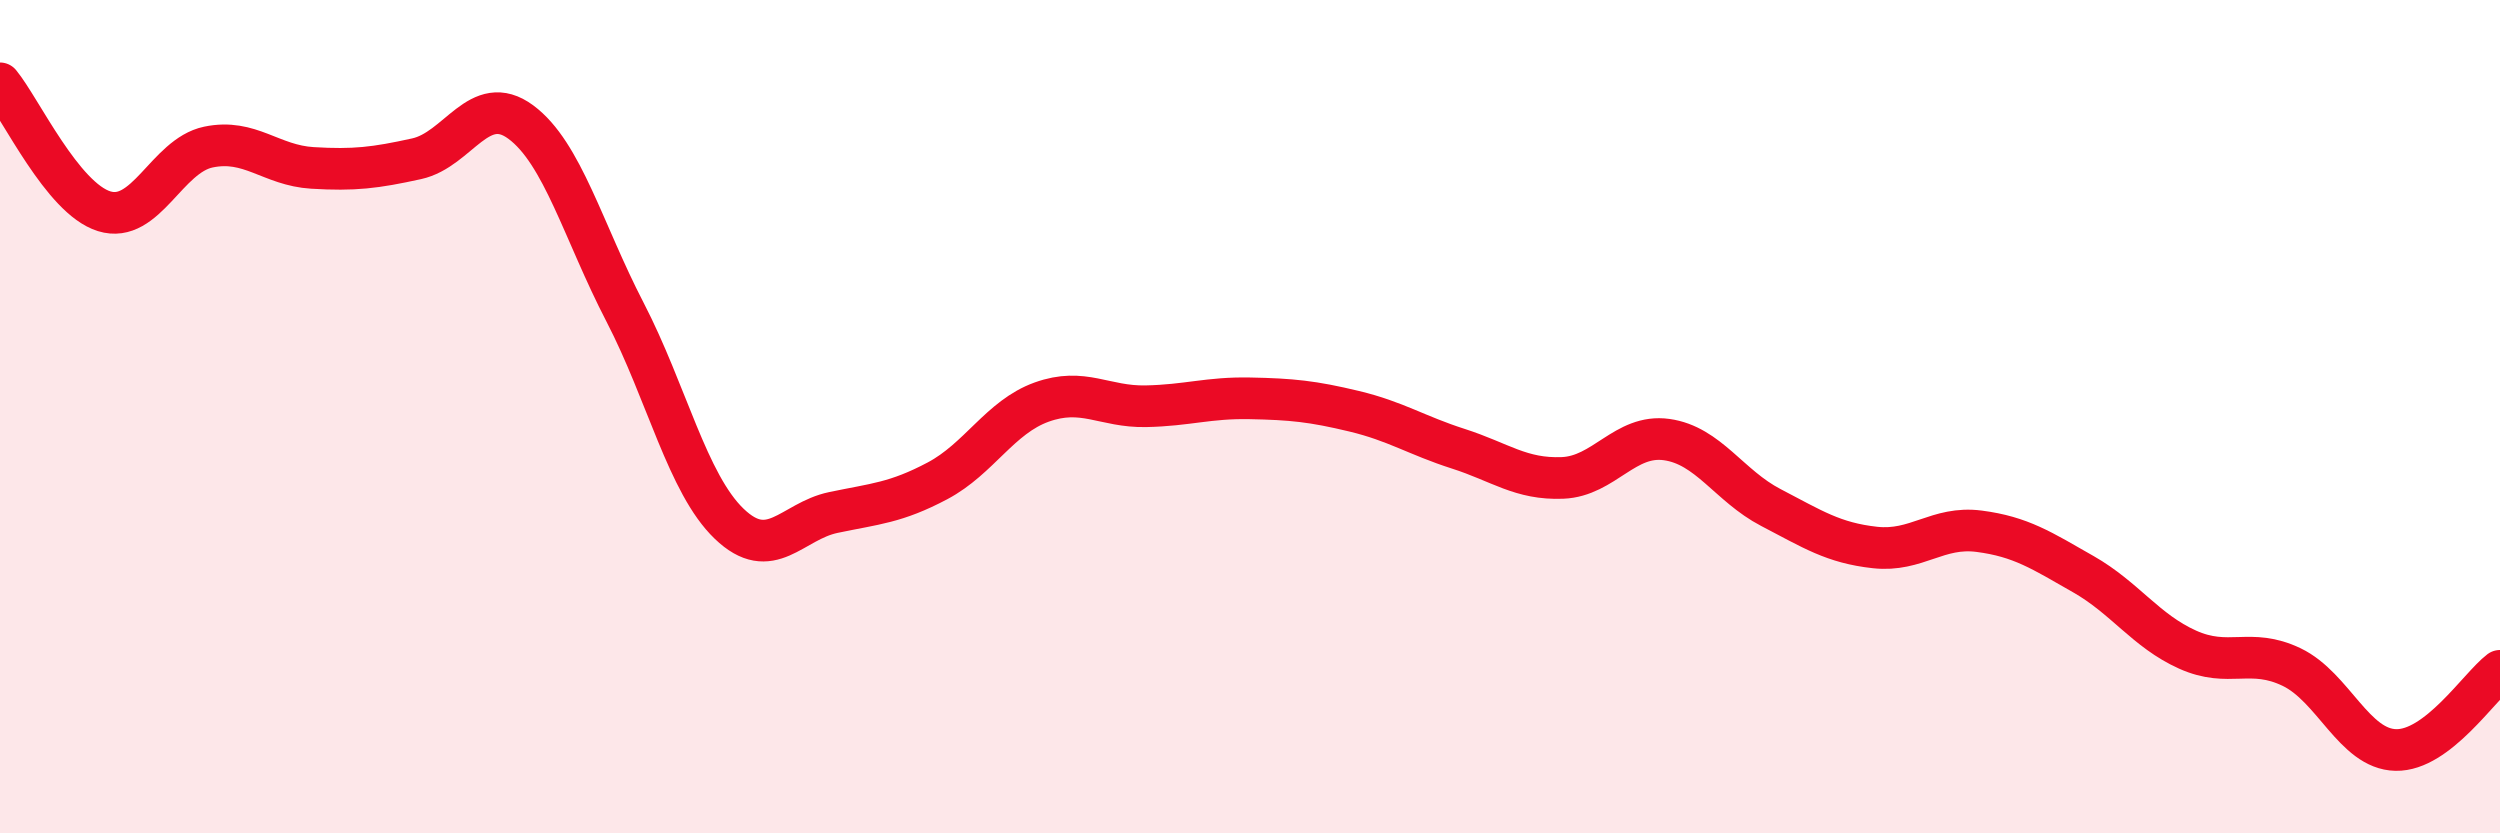
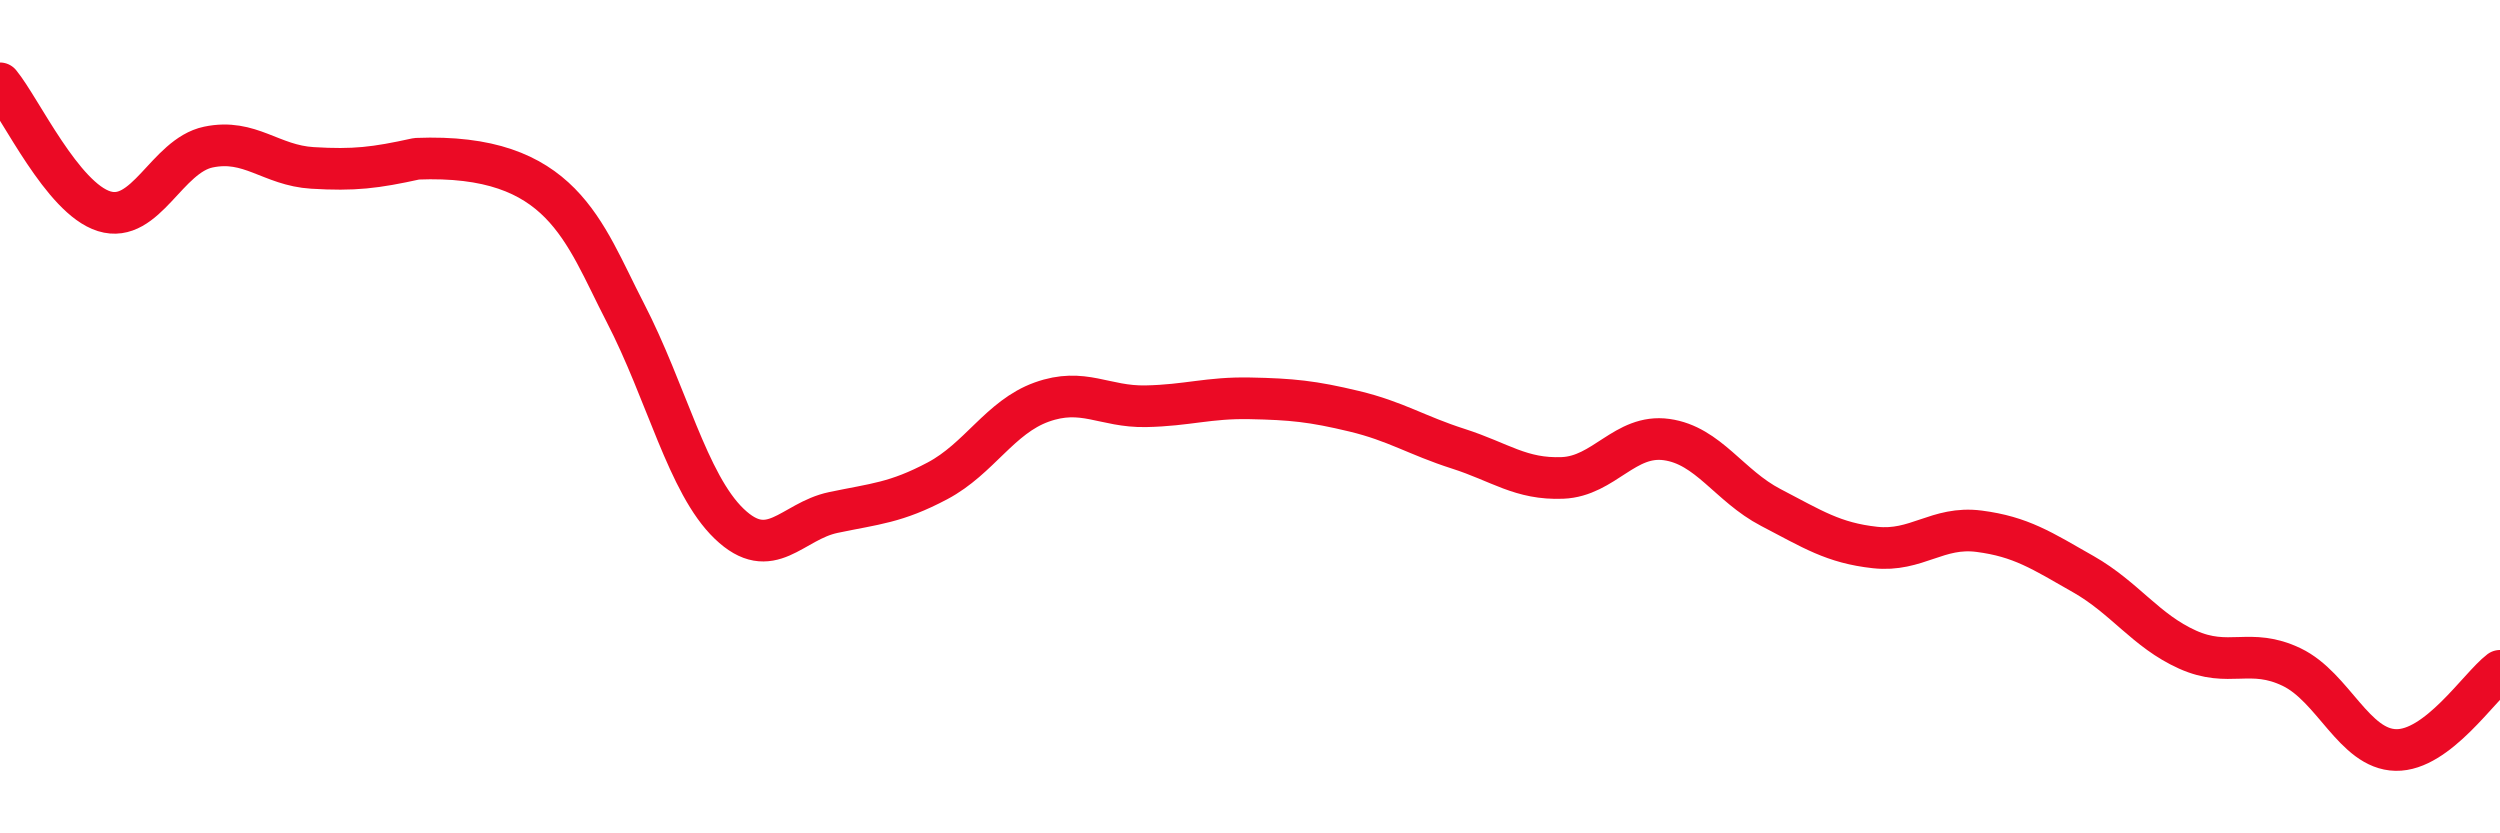
<svg xmlns="http://www.w3.org/2000/svg" width="60" height="20" viewBox="0 0 60 20">
-   <path d="M 0,2 C 0.5,2.61 1.5,4.76 2.5,5.07 C 3.5,5.38 4,3.74 5,3.53 C 6,3.32 6.5,3.97 7.5,4.03 C 8.5,4.09 9,4.03 10,3.81 C 11,3.59 11.5,2.19 12.5,2.93 C 13.5,3.67 14,5.56 15,7.49 C 16,9.42 16.5,11.61 17.5,12.57 C 18.5,13.53 19,12.51 20,12.3 C 21,12.09 21.5,12.07 22.5,11.54 C 23.5,11.01 24,10.01 25,9.65 C 26,9.29 26.5,9.77 27.5,9.75 C 28.5,9.73 29,9.54 30,9.56 C 31,9.58 31.5,9.63 32.5,9.87 C 33.5,10.11 34,10.45 35,10.77 C 36,11.09 36.5,11.51 37.5,11.47 C 38.5,11.43 39,10.41 40,10.55 C 41,10.69 41.5,11.66 42.5,12.18 C 43.5,12.7 44,13.03 45,13.14 C 46,13.25 46.5,12.62 47.5,12.75 C 48.5,12.88 49,13.21 50,13.78 C 51,14.35 51.5,15.14 52.5,15.59 C 53.5,16.04 54,15.53 55,16.01 C 56,16.49 56.5,17.98 57.5,18 C 58.5,18.02 59.5,16.48 60,16.1L60 20L0 20Z" fill="#EB0A25" opacity="0.1" stroke-linecap="round" stroke-linejoin="round" />
-   <path d="M 0,2 C 0.5,2.61 1.5,4.76 2.5,5.07 C 3.5,5.38 4,3.74 5,3.53 C 6,3.32 6.5,3.97 7.5,4.03 C 8.5,4.09 9,4.03 10,3.81 C 11,3.59 11.5,2.19 12.5,2.93 C 13.5,3.67 14,5.56 15,7.49 C 16,9.42 16.5,11.61 17.5,12.57 C 18.5,13.53 19,12.51 20,12.3 C 21,12.09 21.5,12.07 22.5,11.54 C 23.5,11.01 24,10.01 25,9.65 C 26,9.29 26.5,9.77 27.5,9.75 C 28.5,9.73 29,9.54 30,9.56 C 31,9.58 31.5,9.63 32.5,9.87 C 33.5,10.11 34,10.45 35,10.77 C 36,11.09 36.5,11.51 37.5,11.47 C 38.5,11.43 39,10.41 40,10.55 C 41,10.69 41.5,11.66 42.5,12.18 C 43.5,12.7 44,13.03 45,13.14 C 46,13.25 46.5,12.62 47.5,12.75 C 48.5,12.88 49,13.21 50,13.78 C 51,14.35 51.5,15.14 52.5,15.59 C 53.5,16.04 54,15.53 55,16.01 C 56,16.49 56.5,17.98 57.5,18 C 58.5,18.02 59.5,16.48 60,16.1" stroke="#EB0A25" stroke-width="1" fill="none" stroke-linecap="round" stroke-linejoin="round" />
+   <path d="M 0,2 C 0.5,2.61 1.5,4.76 2.5,5.07 C 3.5,5.38 4,3.74 5,3.53 C 6,3.32 6.5,3.97 7.5,4.03 C 8.5,4.09 9,4.03 10,3.81 C 13.5,3.67 14,5.56 15,7.49 C 16,9.42 16.5,11.61 17.5,12.57 C 18.5,13.53 19,12.51 20,12.3 C 21,12.09 21.5,12.07 22.5,11.54 C 23.5,11.01 24,10.01 25,9.65 C 26,9.29 26.5,9.77 27.5,9.75 C 28.5,9.73 29,9.54 30,9.56 C 31,9.58 31.5,9.63 32.5,9.87 C 33.5,10.11 34,10.45 35,10.77 C 36,11.09 36.5,11.51 37.5,11.47 C 38.5,11.43 39,10.41 40,10.55 C 41,10.69 41.5,11.66 42.5,12.18 C 43.5,12.7 44,13.03 45,13.14 C 46,13.25 46.5,12.62 47.5,12.75 C 48.5,12.88 49,13.21 50,13.78 C 51,14.35 51.5,15.14 52.5,15.59 C 53.5,16.04 54,15.53 55,16.01 C 56,16.49 56.5,17.98 57.5,18 C 58.5,18.02 59.5,16.48 60,16.1" stroke="#EB0A25" stroke-width="1" fill="none" stroke-linecap="round" stroke-linejoin="round" />
</svg>